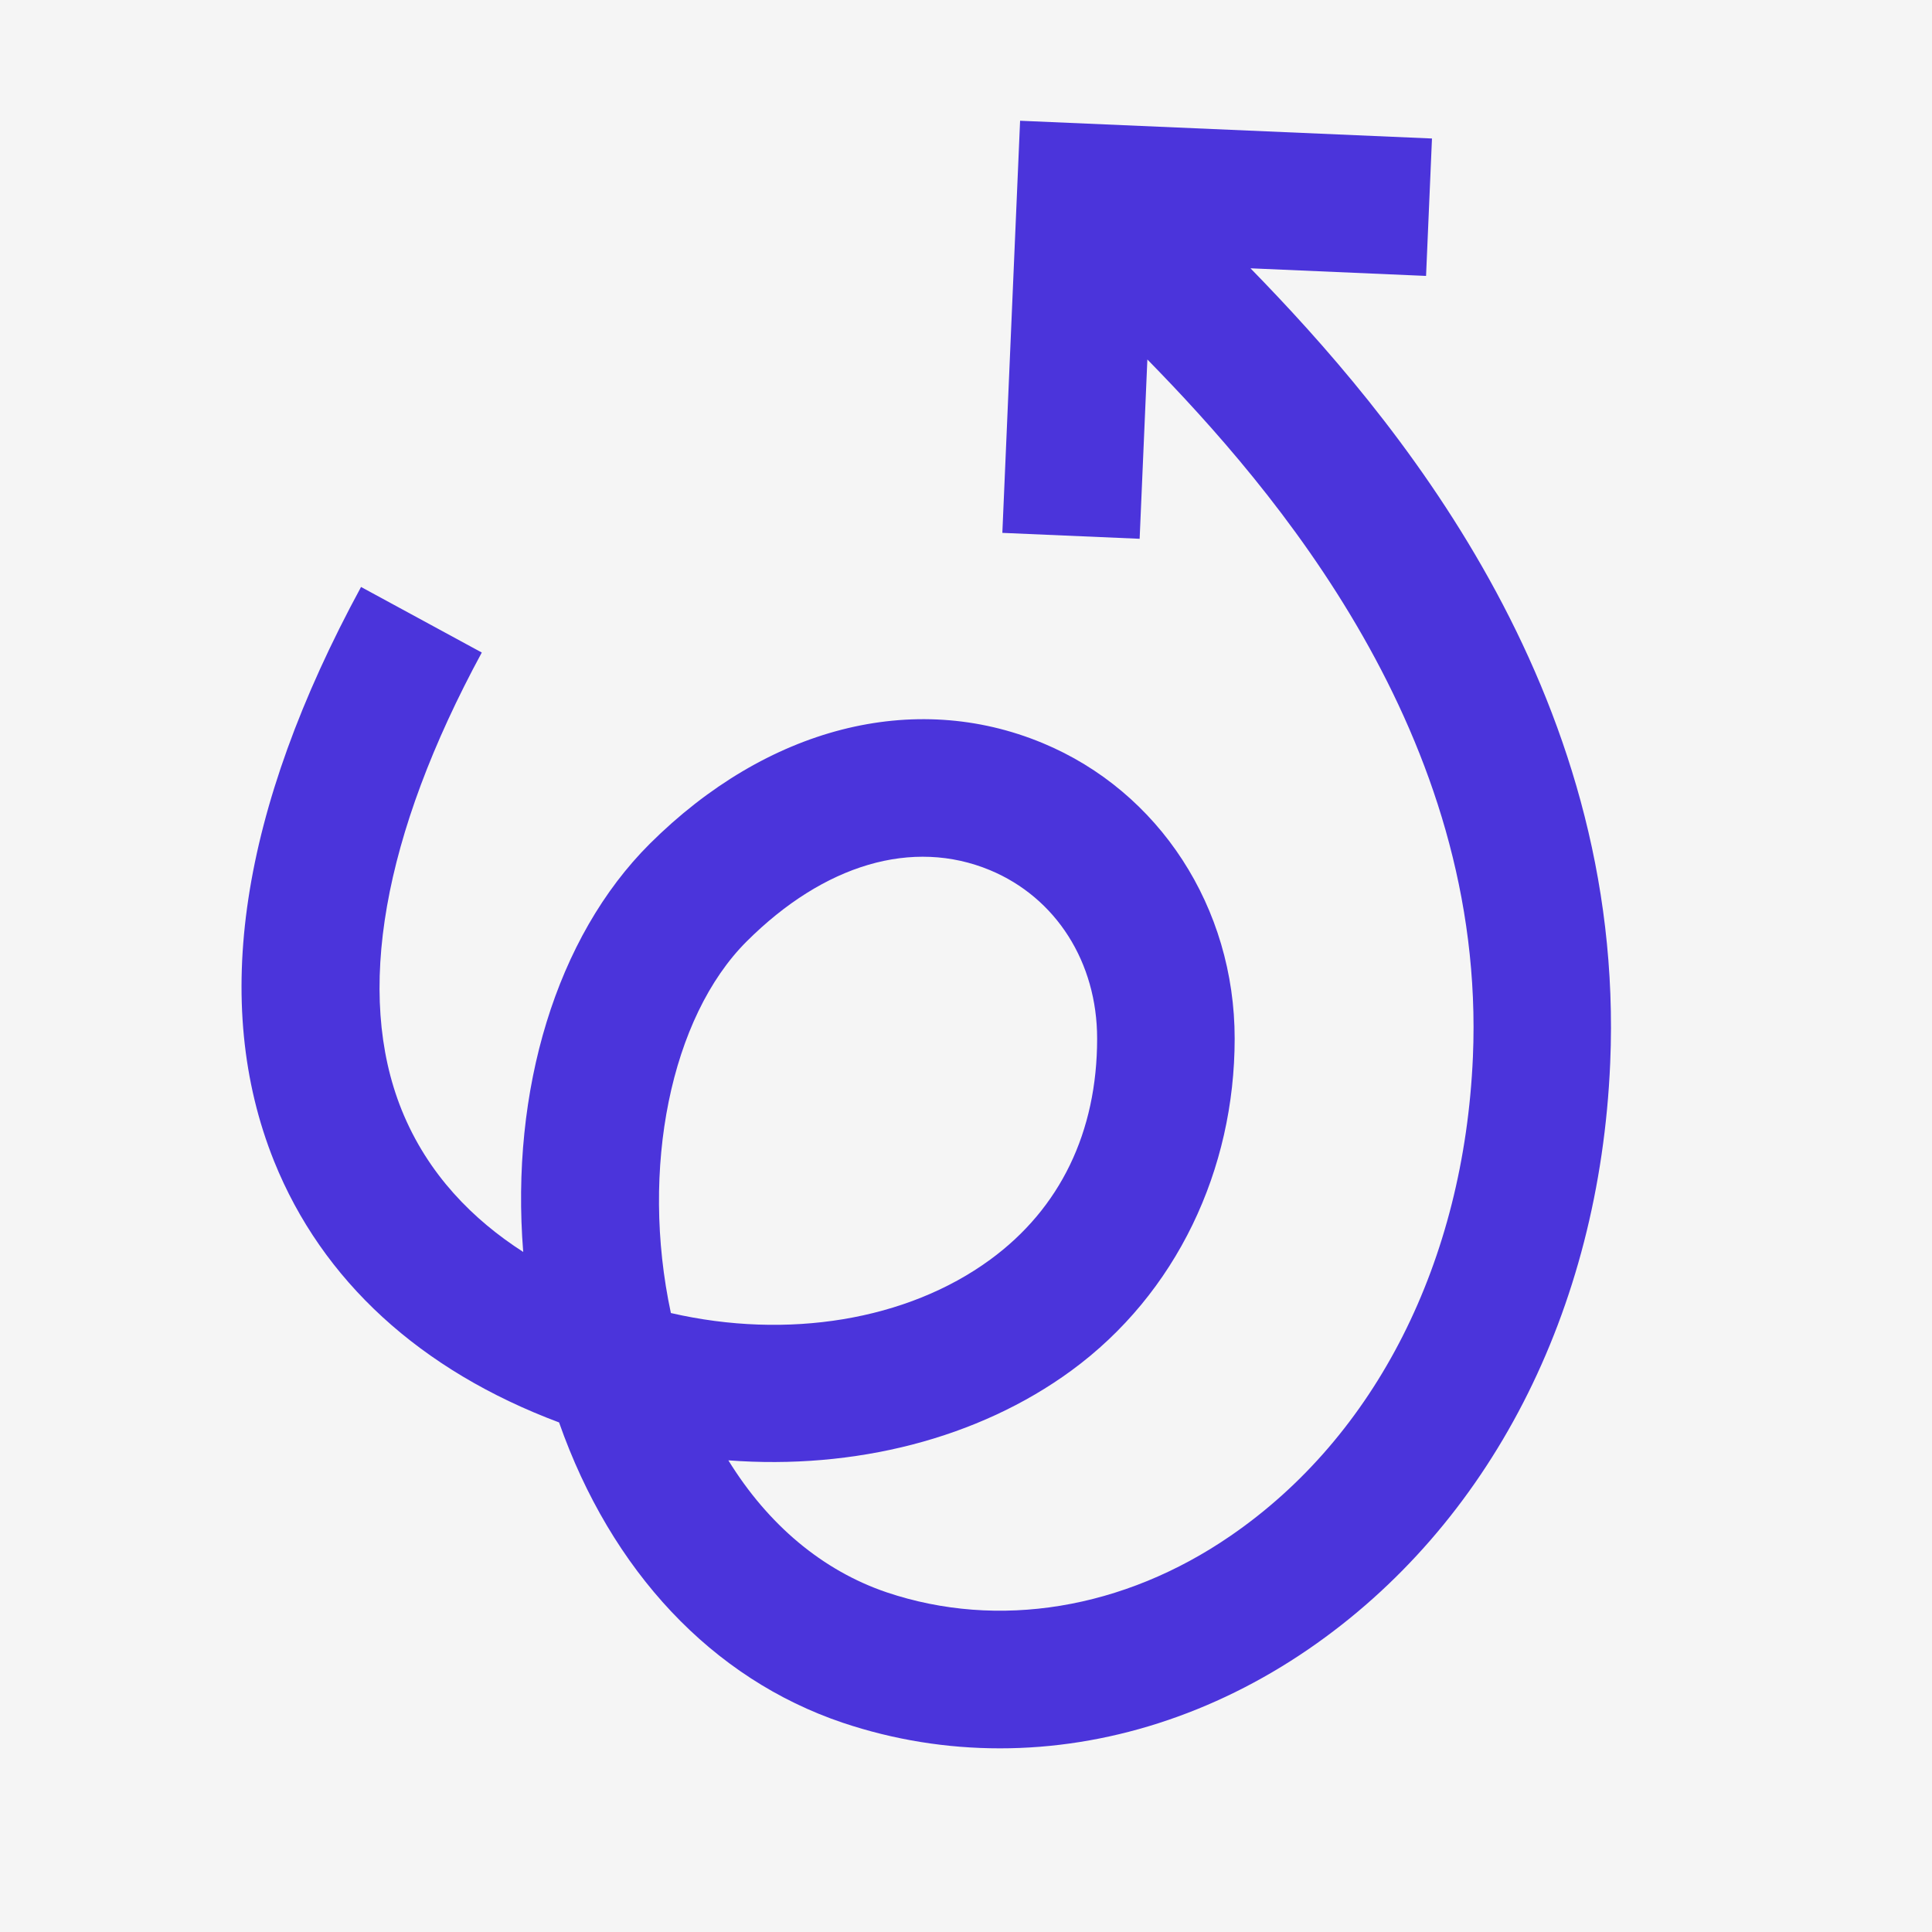
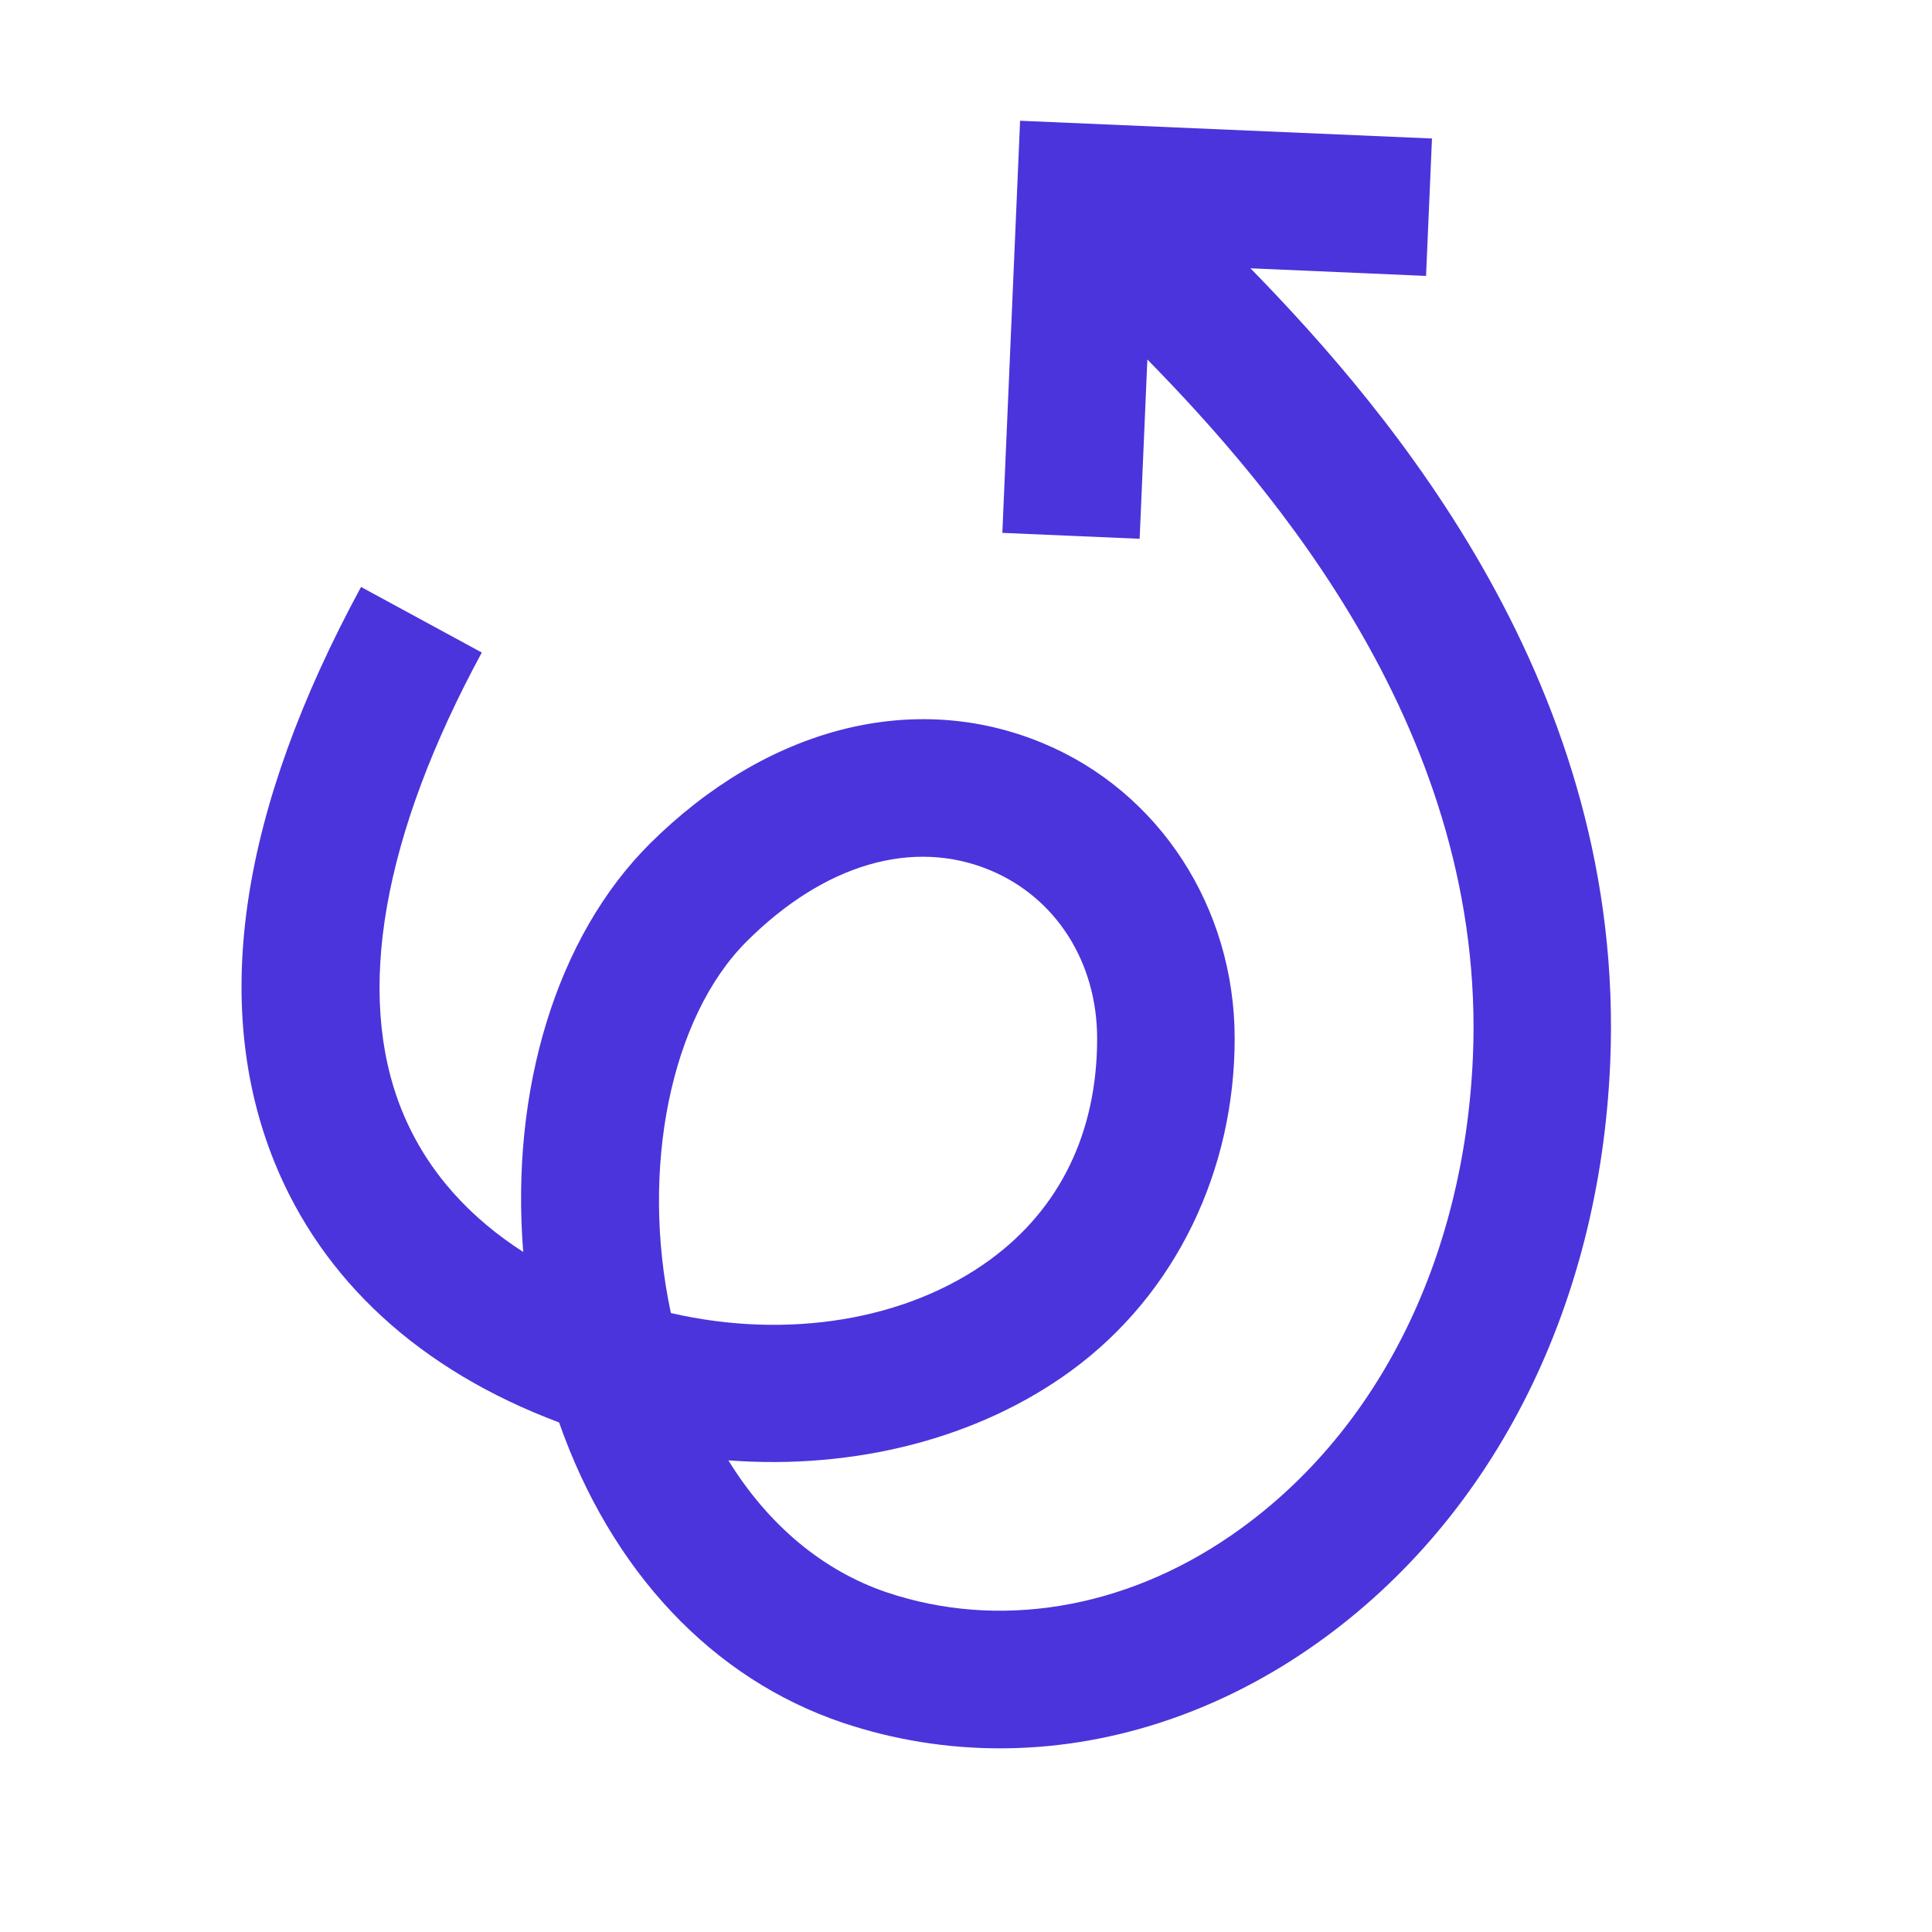
<svg xmlns="http://www.w3.org/2000/svg" width="16" height="16" viewBox="0 0 16 16" fill="none">
-   <rect width="16" height="16" fill="#F5F5F5" />
  <path fill-rule="evenodd" clip-rule="evenodd" d="M8.301 4.413L9.438 4.462L9.502 2.977C10.55 4.048 12.312 6.088 12.198 8.754C12.124 10.449 11.393 11.894 10.191 12.719C9.305 13.328 8.267 13.498 7.343 13.187C6.81 13.006 6.36 12.626 6.032 12.094C7.076 12.173 8.101 11.915 8.872 11.351C9.744 10.713 10.225 9.686 10.225 8.601C10.225 7.516 9.601 6.555 8.635 6.154C7.567 5.71 6.351 6.023 5.381 6.988C4.606 7.761 4.226 9.029 4.333 10.368C3.922 10.104 3.542 9.727 3.326 9.191C2.939 8.228 3.169 6.919 3.99 5.404L2.99 4.861C1.987 6.71 1.745 8.31 2.27 9.617C2.668 10.605 3.481 11.35 4.63 11.78C5.062 13.01 5.897 13.902 6.979 14.267C7.402 14.409 7.84 14.479 8.281 14.479L8.282 14.479C9.16 14.479 10.047 14.199 10.836 13.658C12.336 12.629 13.247 10.859 13.335 8.803C13.468 5.7 11.525 3.42 10.356 2.222L11.81 2.285L11.859 1.147L8.448 1L8.301 4.413ZM8.2 10.432C7.511 10.936 6.521 11.096 5.556 10.874V10.874C5.3 9.68 5.554 8.424 6.184 7.796C6.826 7.156 7.559 6.941 8.198 7.206C8.746 7.434 9.086 7.969 9.086 8.601C9.086 9.375 8.78 10.008 8.2 10.432Z" fill="#4B34DB" />
</svg>